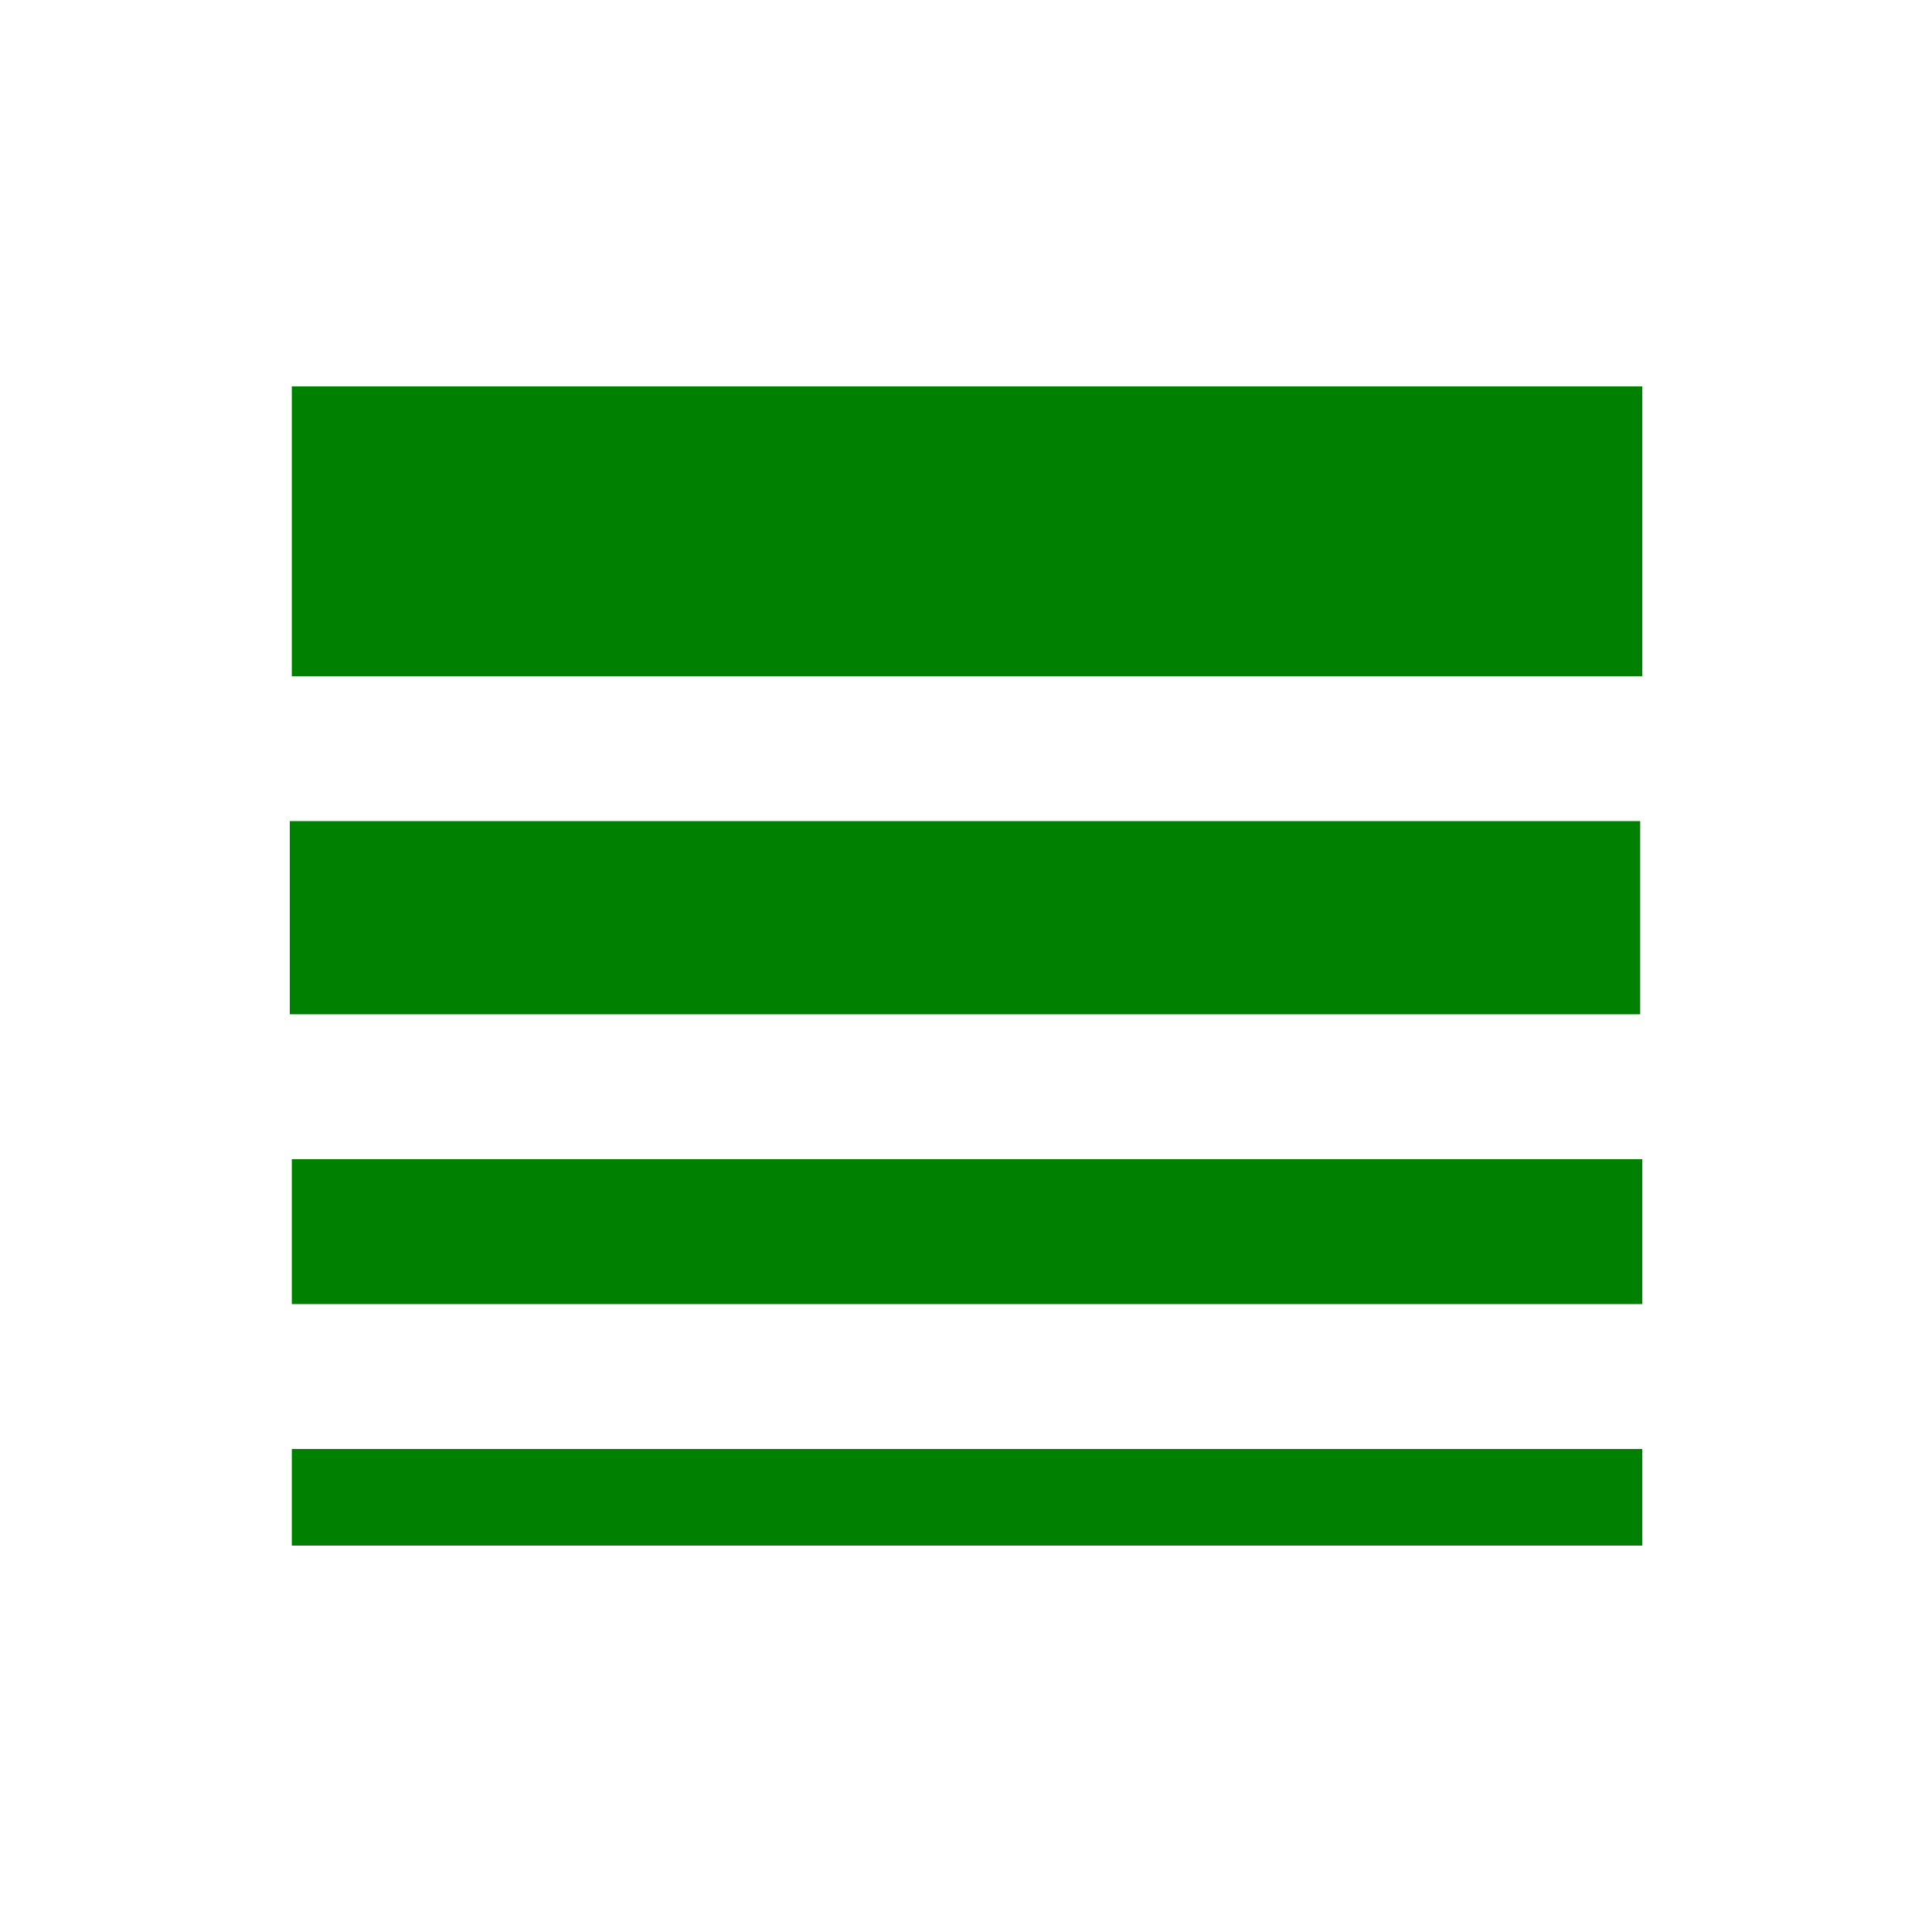
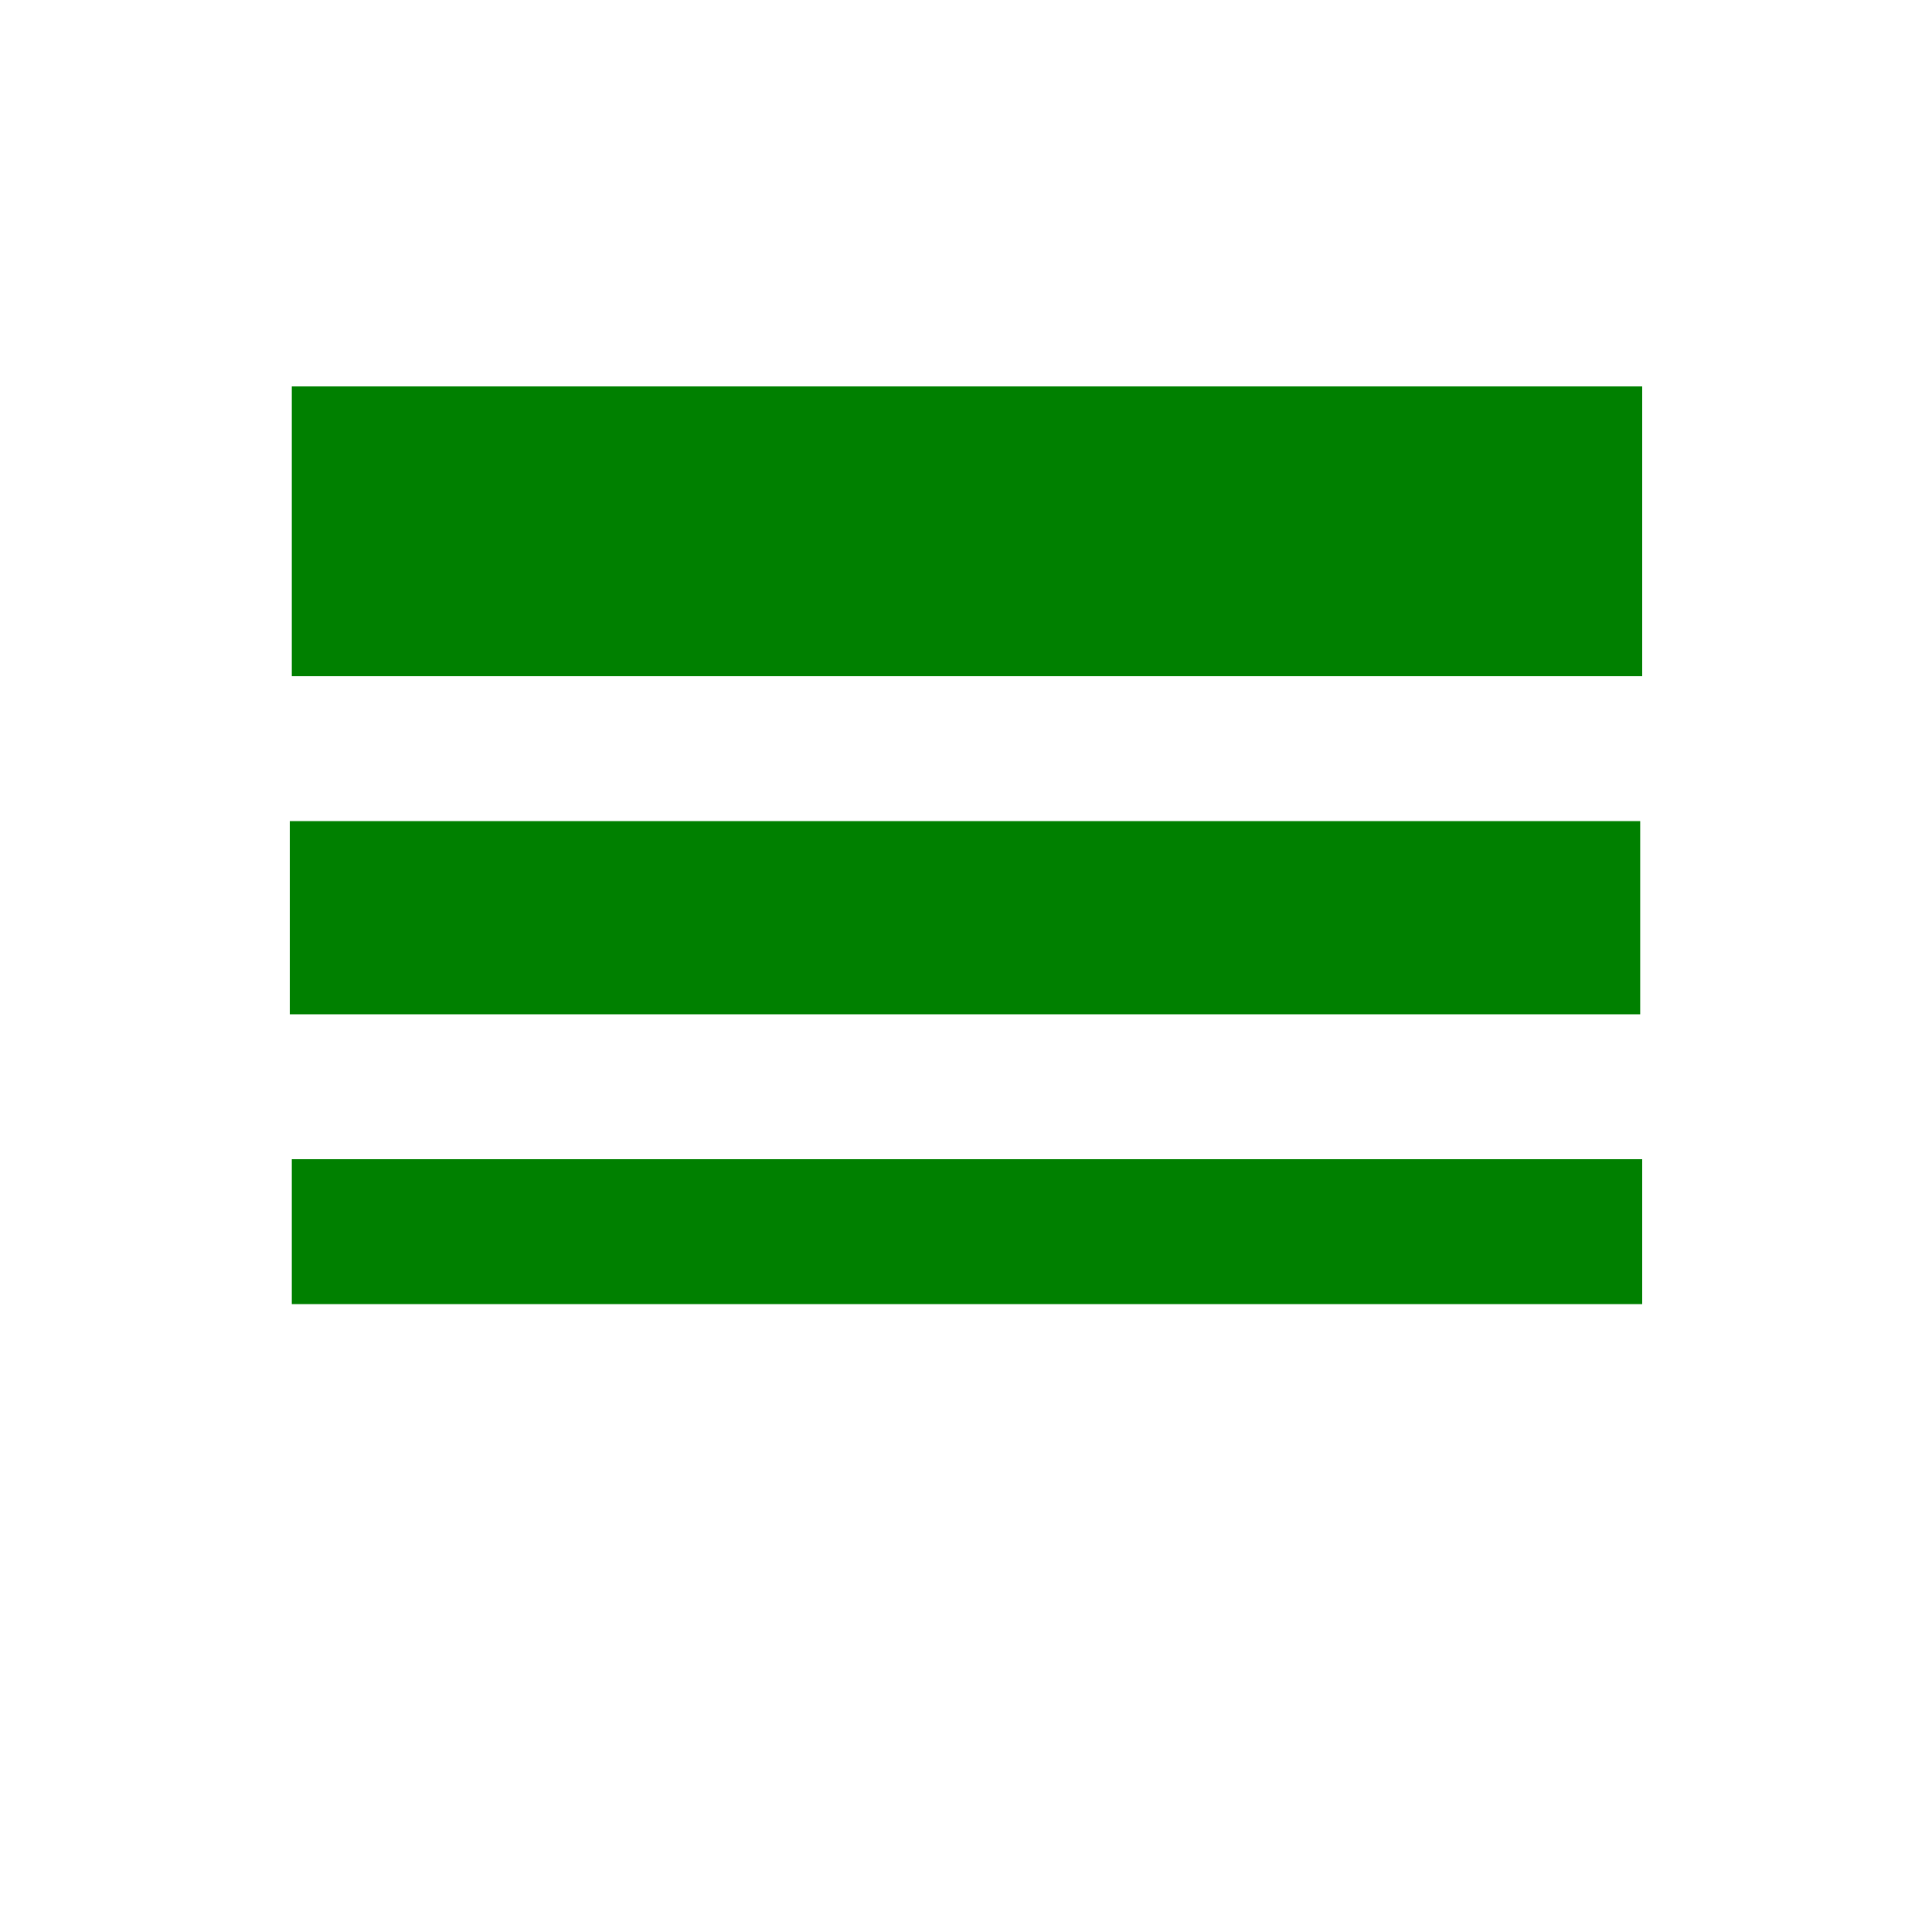
<svg xmlns="http://www.w3.org/2000/svg" fill="green" width="20px" viewBox="0 -960 960 960" height="20px">
-   <path d="M145-192v-48h671v48H145Zm0-120v-72h671v72H145Zm-1-144v-96h671v96H144Zm1-168v-144h671v144H145Z" />
+   <path d="M145-192v-48h671H145Zm0-120v-72h671v72H145Zm-1-144v-96h671v96H144Zm1-168v-144h671v144H145Z" />
</svg>